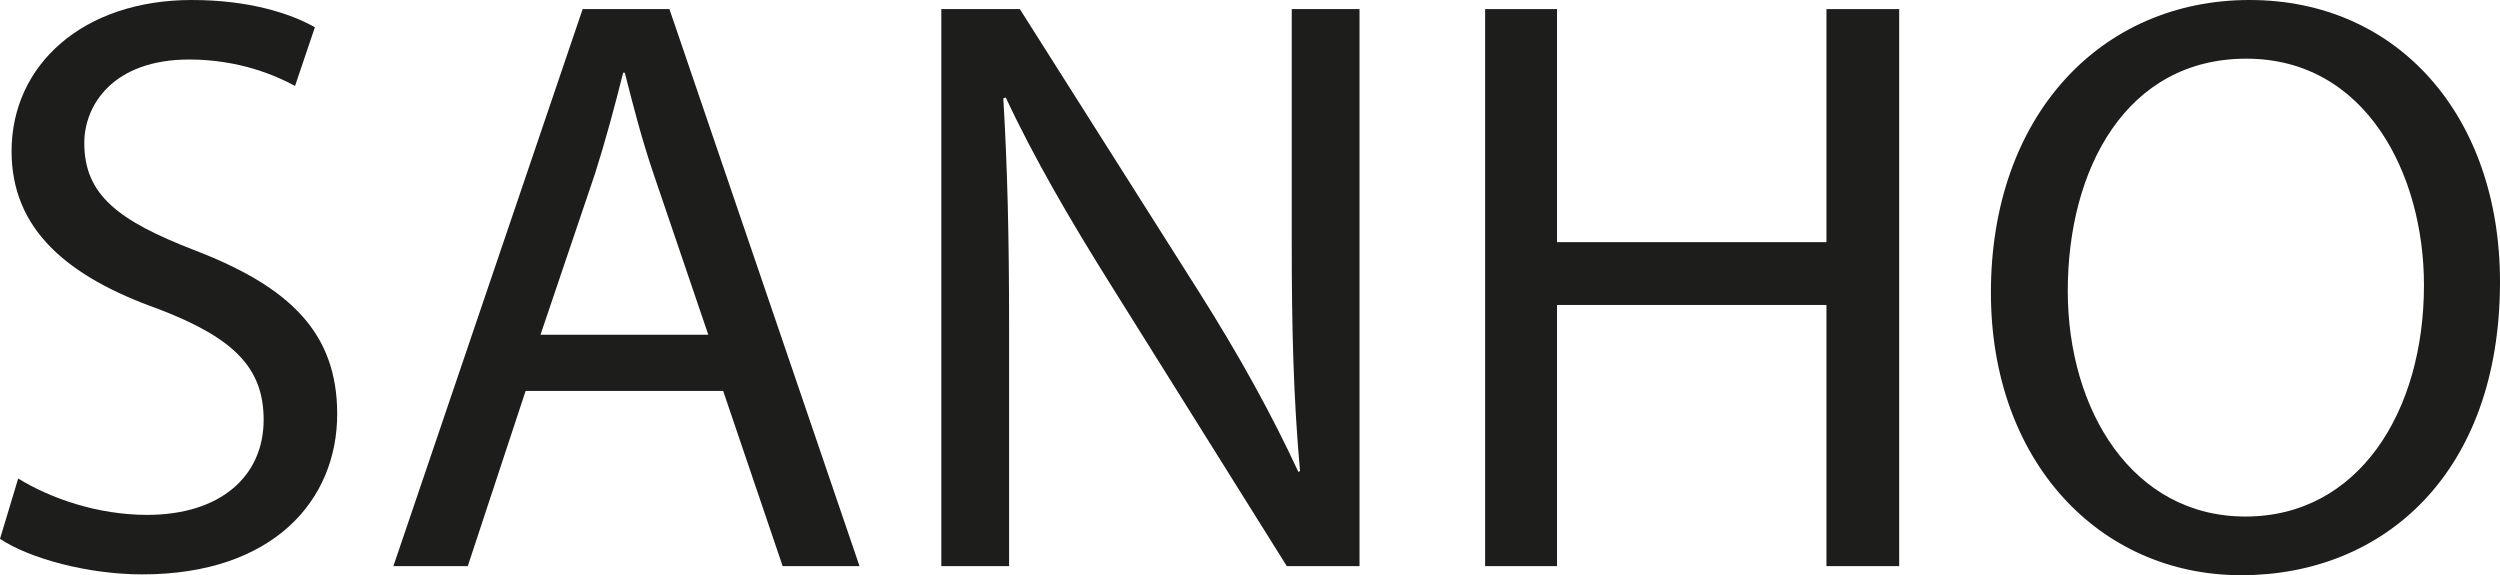
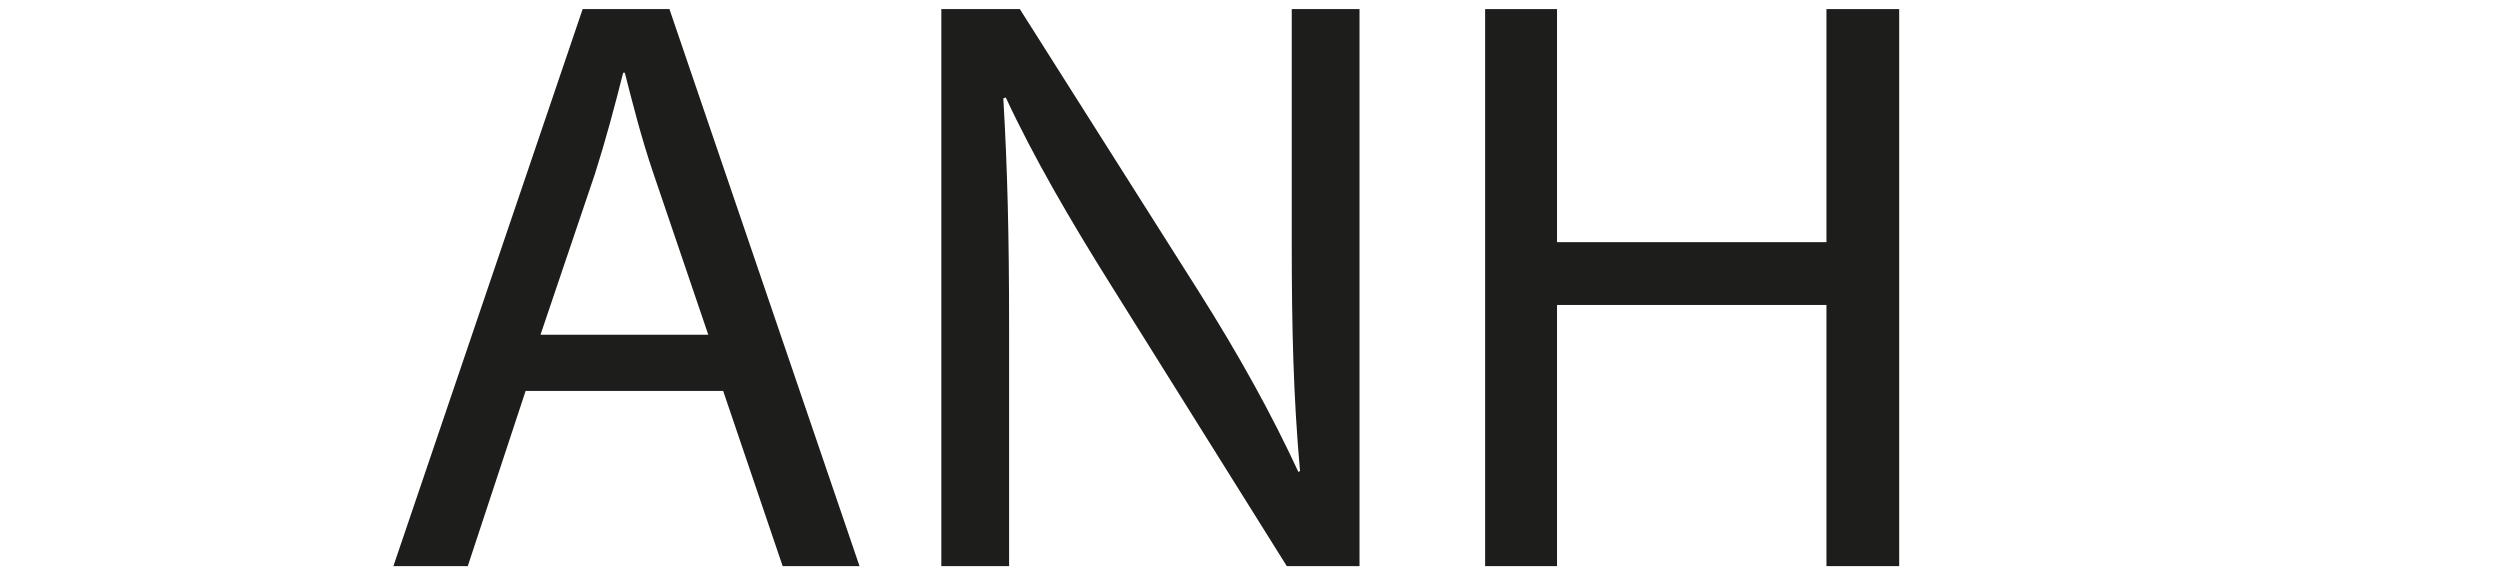
<svg xmlns="http://www.w3.org/2000/svg" id="Ebene_1" viewBox="0 0 1875.48 431.52">
  <defs>
    <style>.cls-1{fill:#1d1d1b;}</style>
  </defs>
-   <path class="cls-1" d="M13.64,358.98c24.18,14.88,59.52,27.28,96.72,27.28,55.18,0,87.42-29.14,87.42-71.3,0-39.06-22.32-61.38-78.74-83.08C50.84,207.7,8.68,172.36,8.68,113.46,8.68,48.36,62.62,0,143.84,0c42.78,0,73.78,9.92,92.38,20.46l-14.88,44.02c-13.64-7.44-41.54-19.84-79.36-19.84-57.04,0-78.74,34.1-78.74,62.62,0,39.06,25.42,58.28,83.08,80.6,70.68,27.28,106.64,61.38,106.64,122.76,0,64.48-47.74,120.28-146.32,120.28-40.3,0-84.32-11.78-106.64-26.66l13.64-45.26Z" />
  <path class="cls-1" d="M394.32,293.26l-43.4,131.44h-55.8L437.1,6.82h65.1l142.6,417.88h-57.66l-44.64-131.44h-148.18Zm137.02-42.16l-40.92-120.28c-9.3-27.28-15.5-52.08-21.7-76.26h-1.24c-6.2,24.8-13.02,50.22-21.08,75.64l-40.92,120.9h125.86Z" />
  <path class="cls-1" d="M706.18,424.7V6.82h58.9l133.92,211.42c31,48.98,55.18,93,75.02,135.78l1.24-.62c-4.96-55.8-6.2-106.64-6.2-171.74V6.82h50.84V424.7h-54.56l-132.68-212.04c-29.14-46.5-57.04-94.24-78.12-139.5l-1.86,.62c3.1,52.7,4.34,102.92,4.34,172.36v178.56h-50.84Z" />
  <path class="cls-1" d="M1168.07,6.82V181.66h202.12V6.82h54.56V424.7h-54.56V228.78h-202.12v195.92h-53.94V6.82h53.94Z" />
-   <path class="cls-1" d="M1875.48,211.42c0,143.84-87.42,220.1-194.06,220.1s-187.86-85.56-187.86-212.04c0-132.68,82.46-219.48,194.06-219.48s187.86,87.42,187.86,211.42Zm-324.26,6.82c0,89.28,48.36,169.26,133.3,169.26s133.92-78.74,133.92-173.6c0-83.08-43.4-169.88-133.3-169.88s-133.92,82.46-133.92,174.22Z" />
</svg>